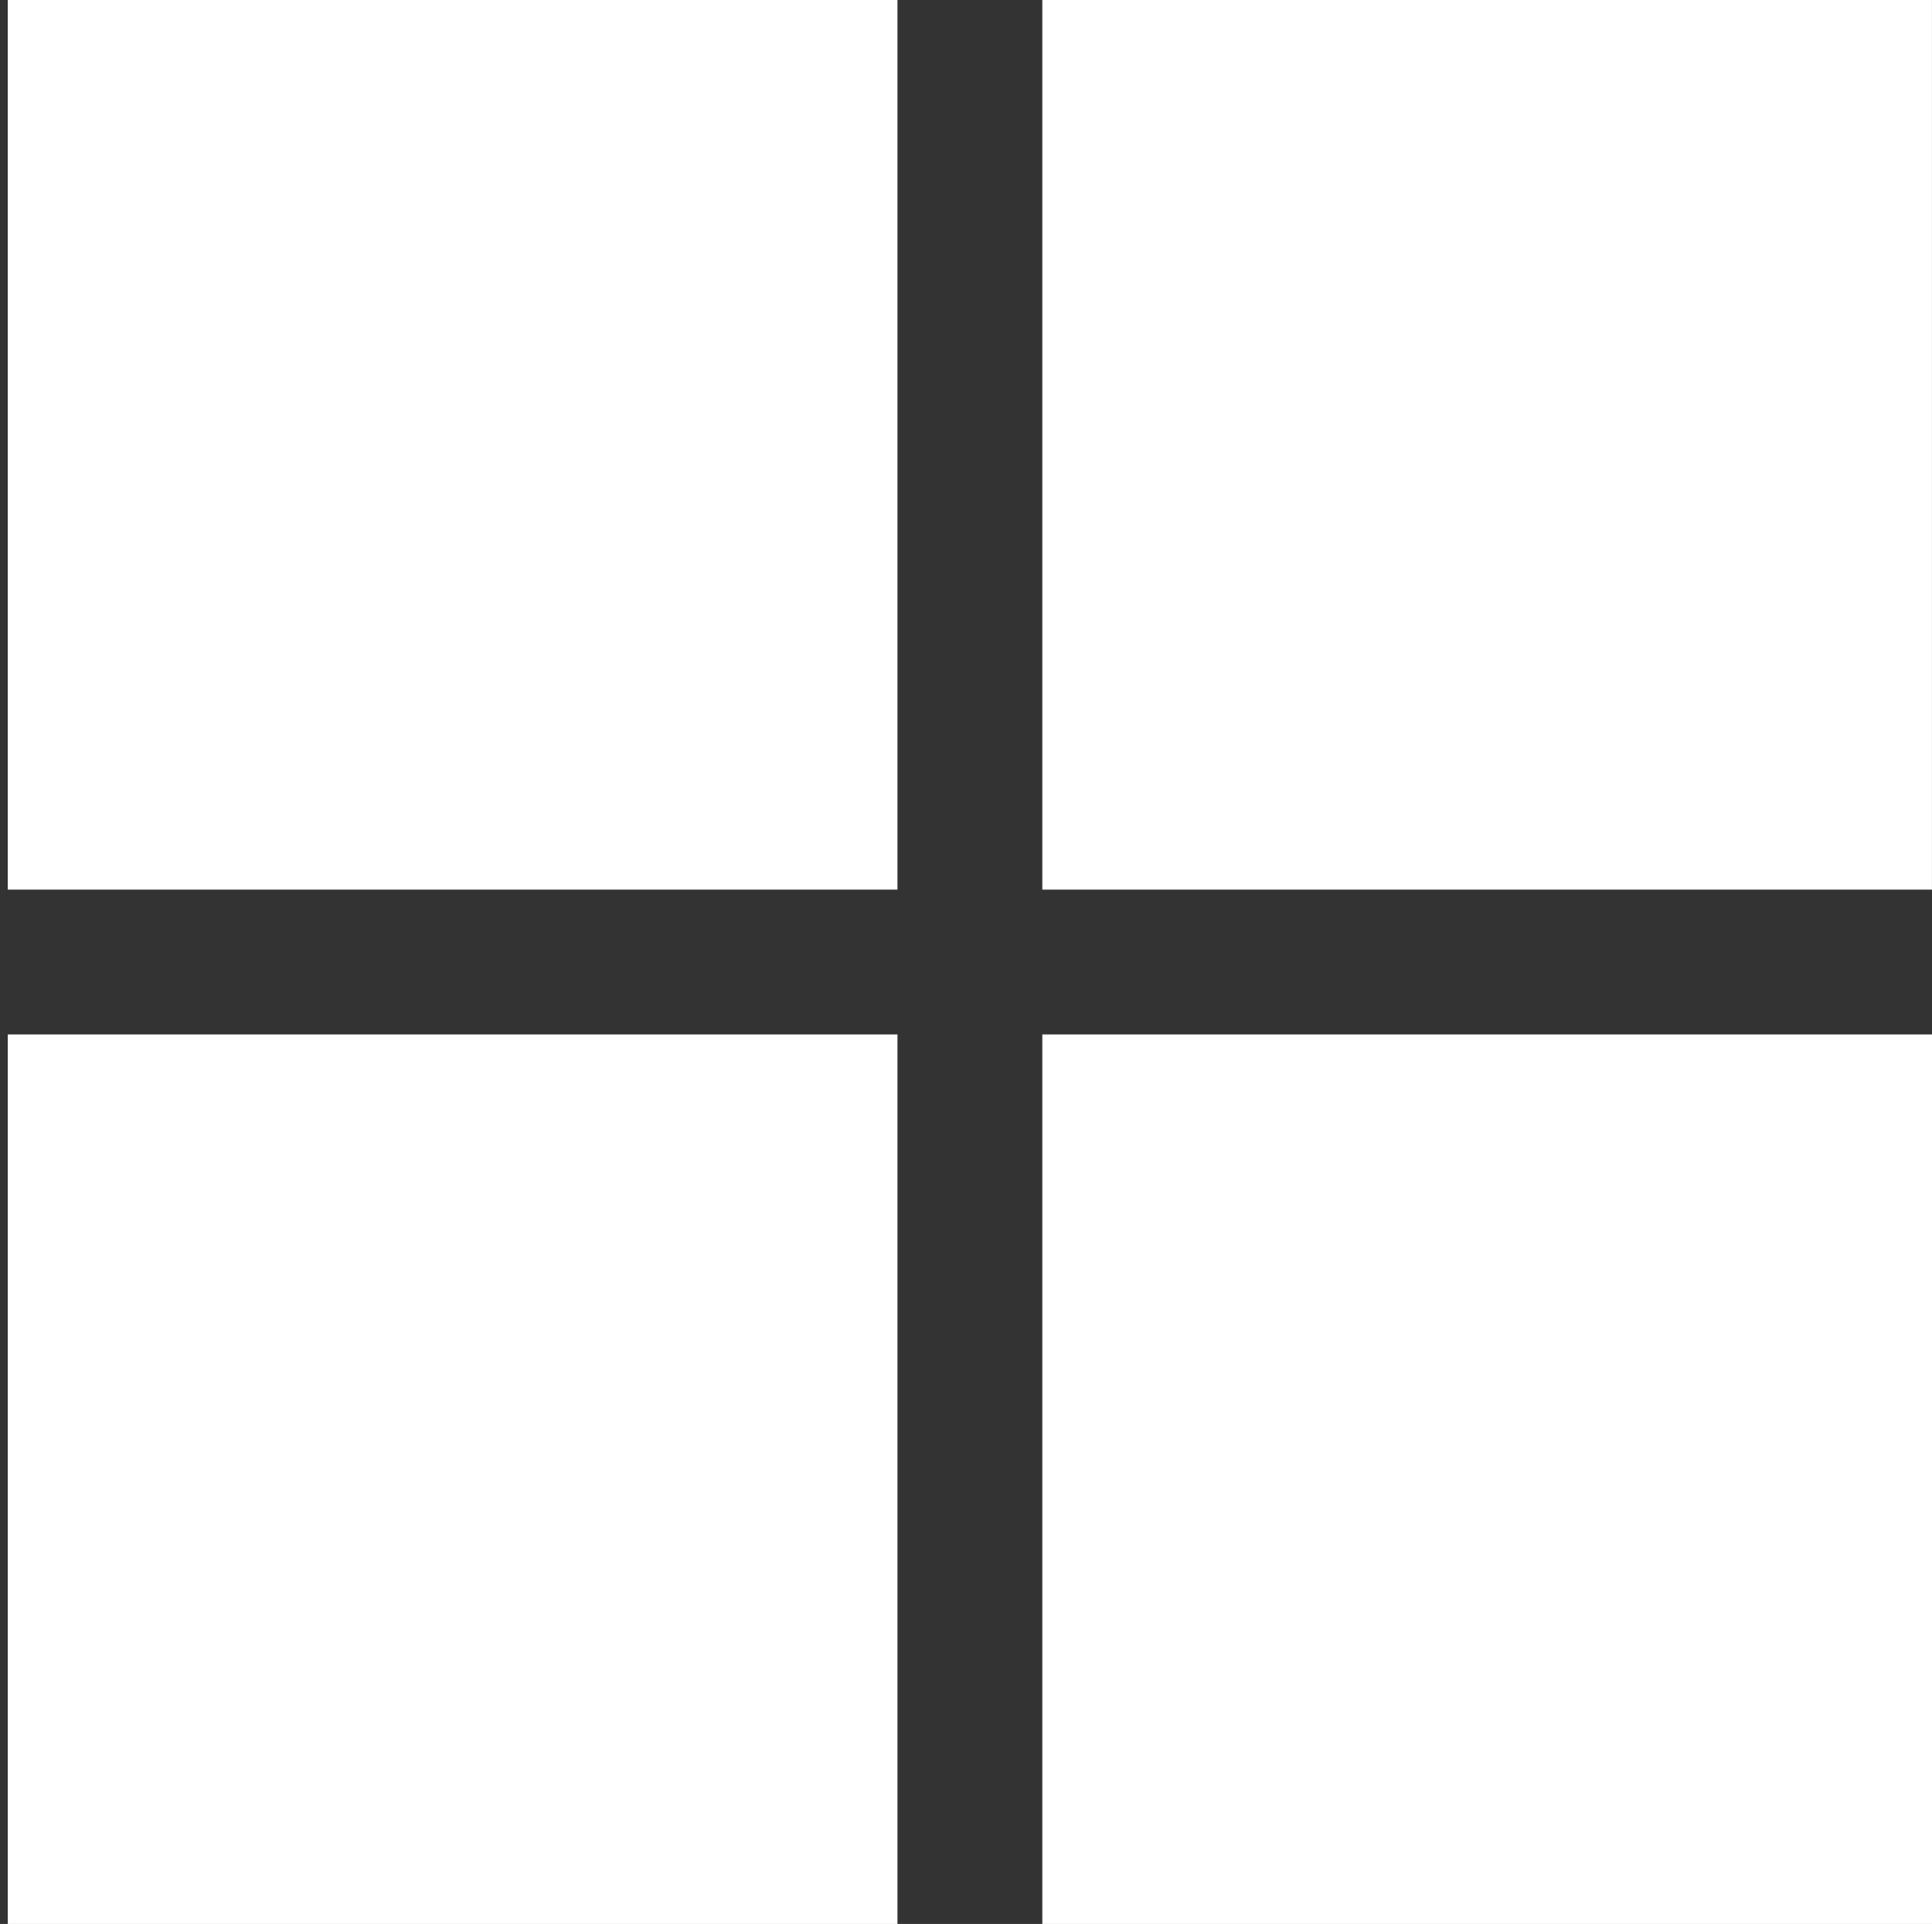
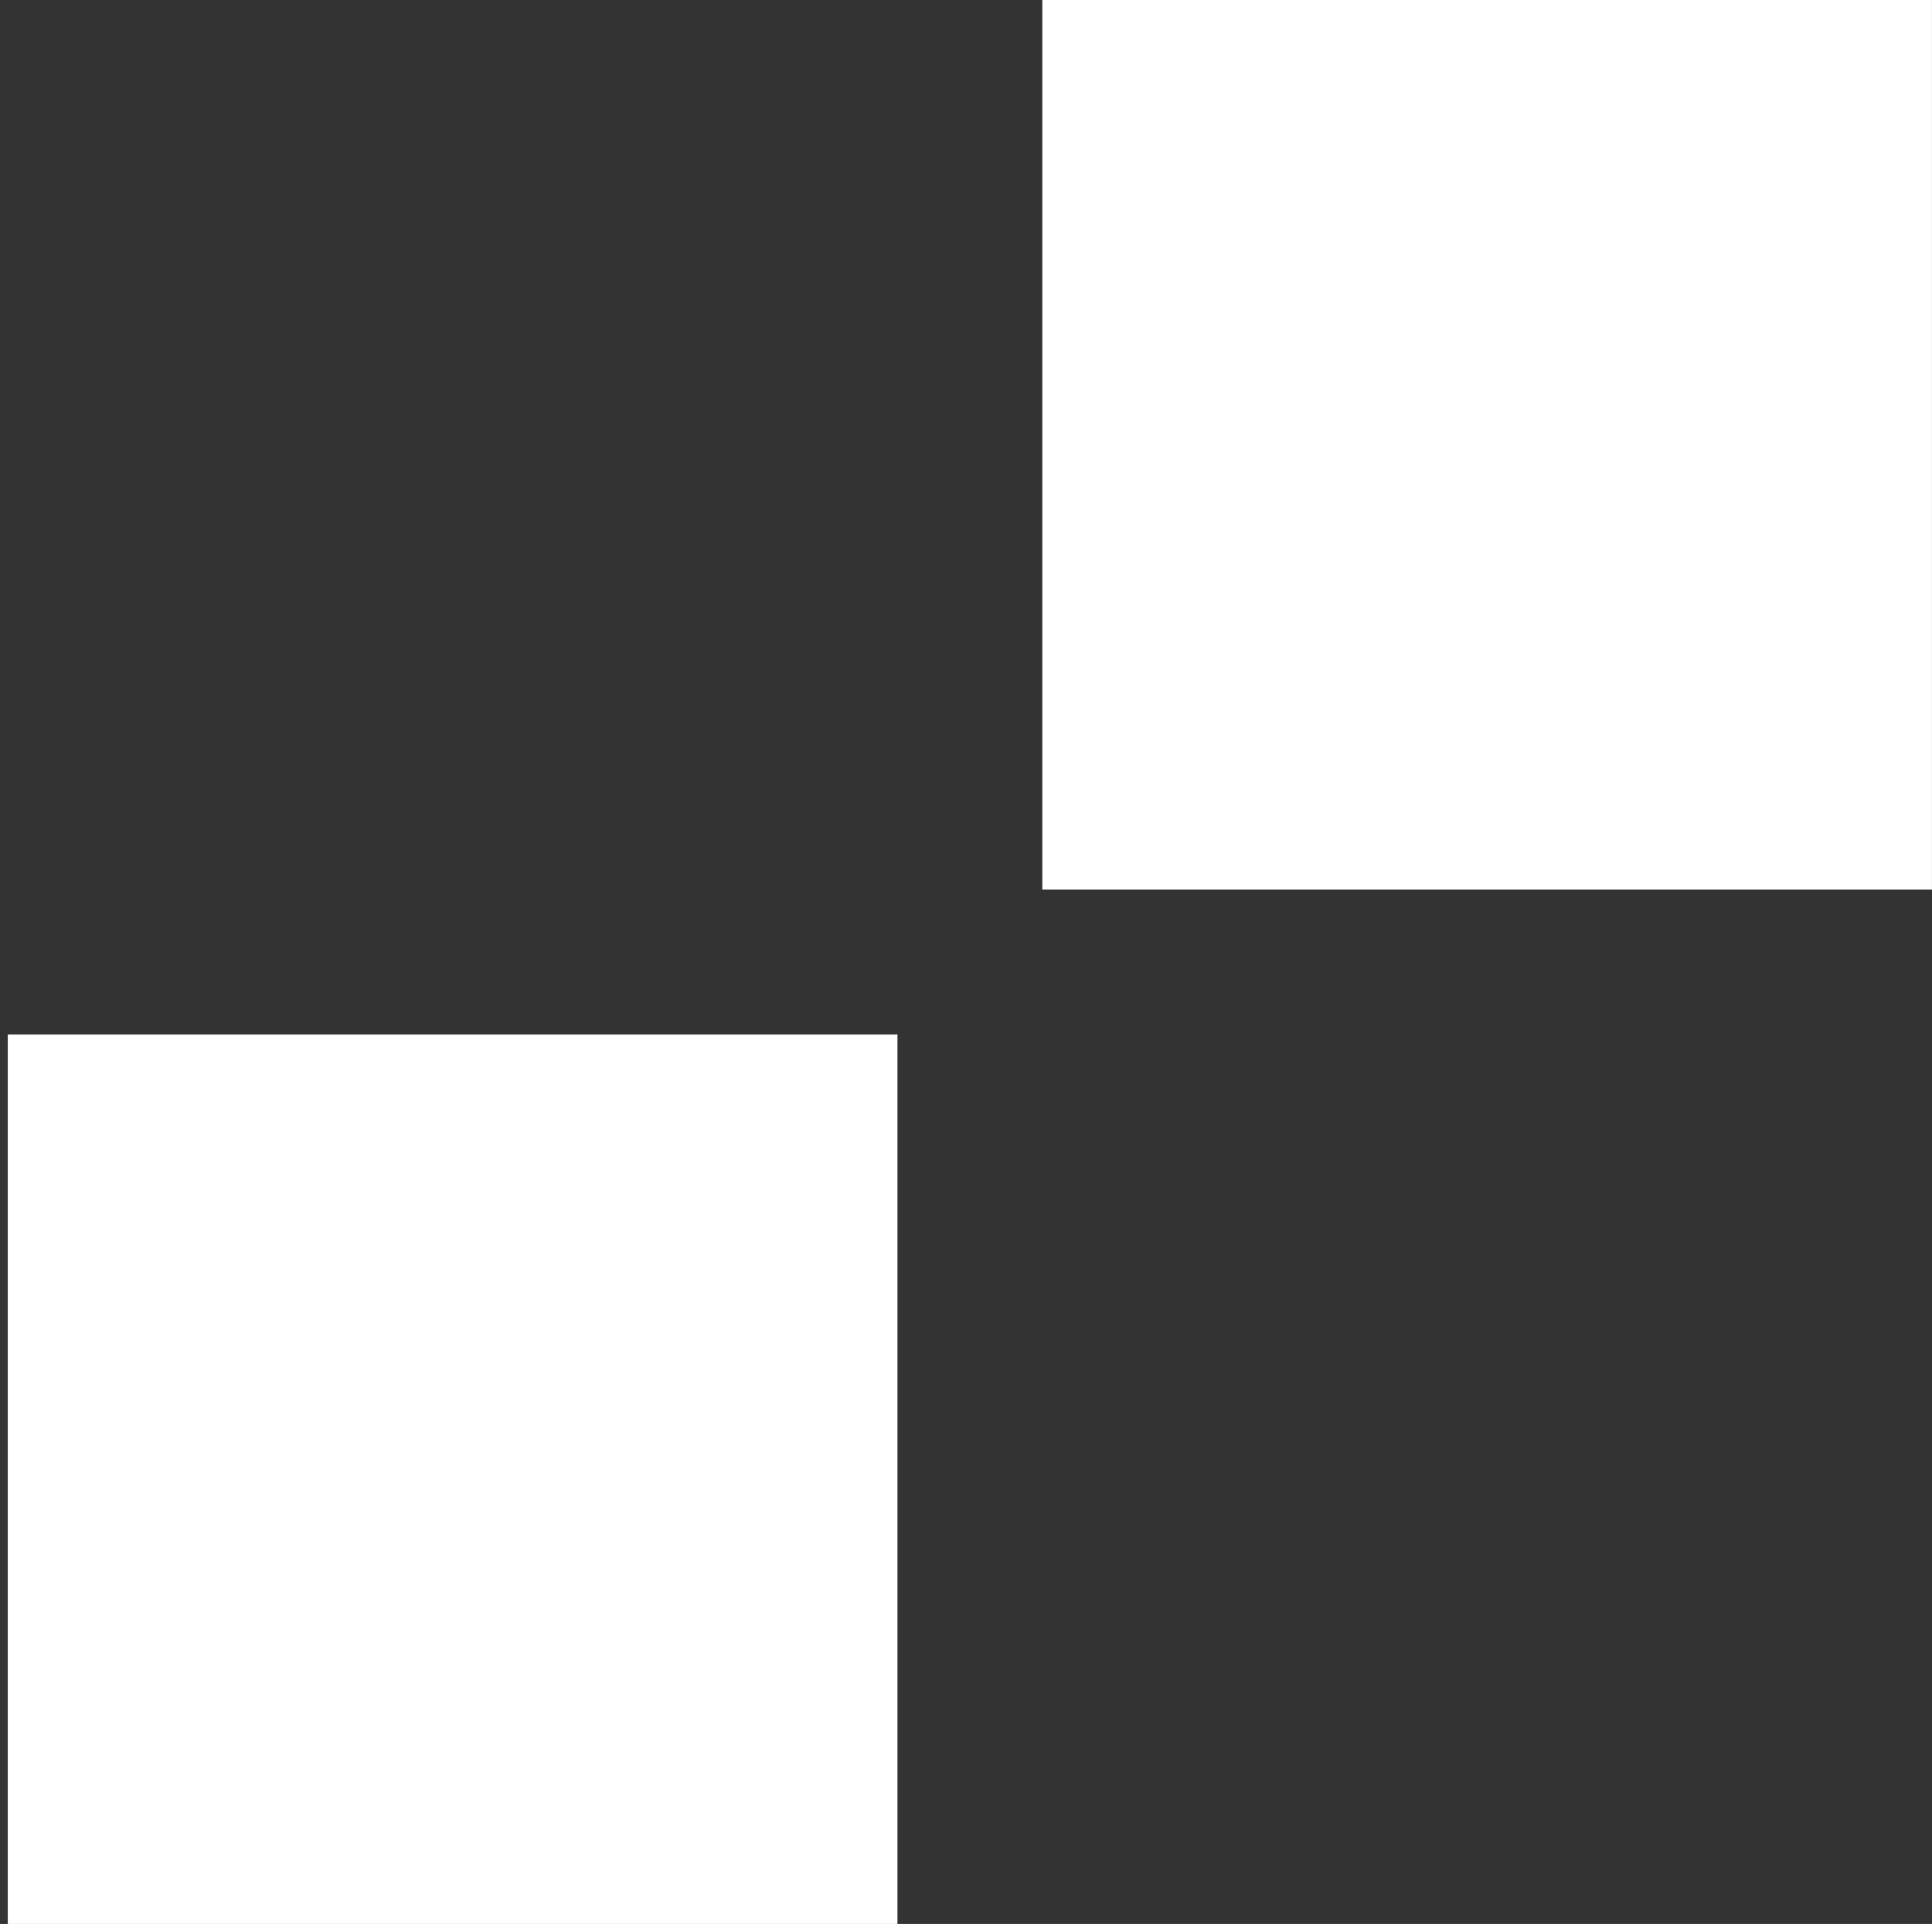
<svg xmlns="http://www.w3.org/2000/svg" version="1.1" baseProfile="tiny" id="Layer_1" x="0px" y="0px" width="55.158px" height="54.936px" viewBox="0 0 55.158 54.936" xml:space="preserve">
  <rect x="0" y="0" width="55.158" height="54.936" fill="#333333" stroke="none" />
  <g>
-     <rect x="0.222" fill="#FFFFFF" width="25.4" height="25.402" />
    <rect x="29.758" fill="#FFFFFF" width="25.399" height="25.402" />
    <rect x="0.222" y="29.537" fill="#FFFFFF" width="25.4" height="25.399" />
-     <rect x="29.758" y="29.537" fill="#FFFFFF" width="25.4" height="25.399" />
  </g>
</svg>